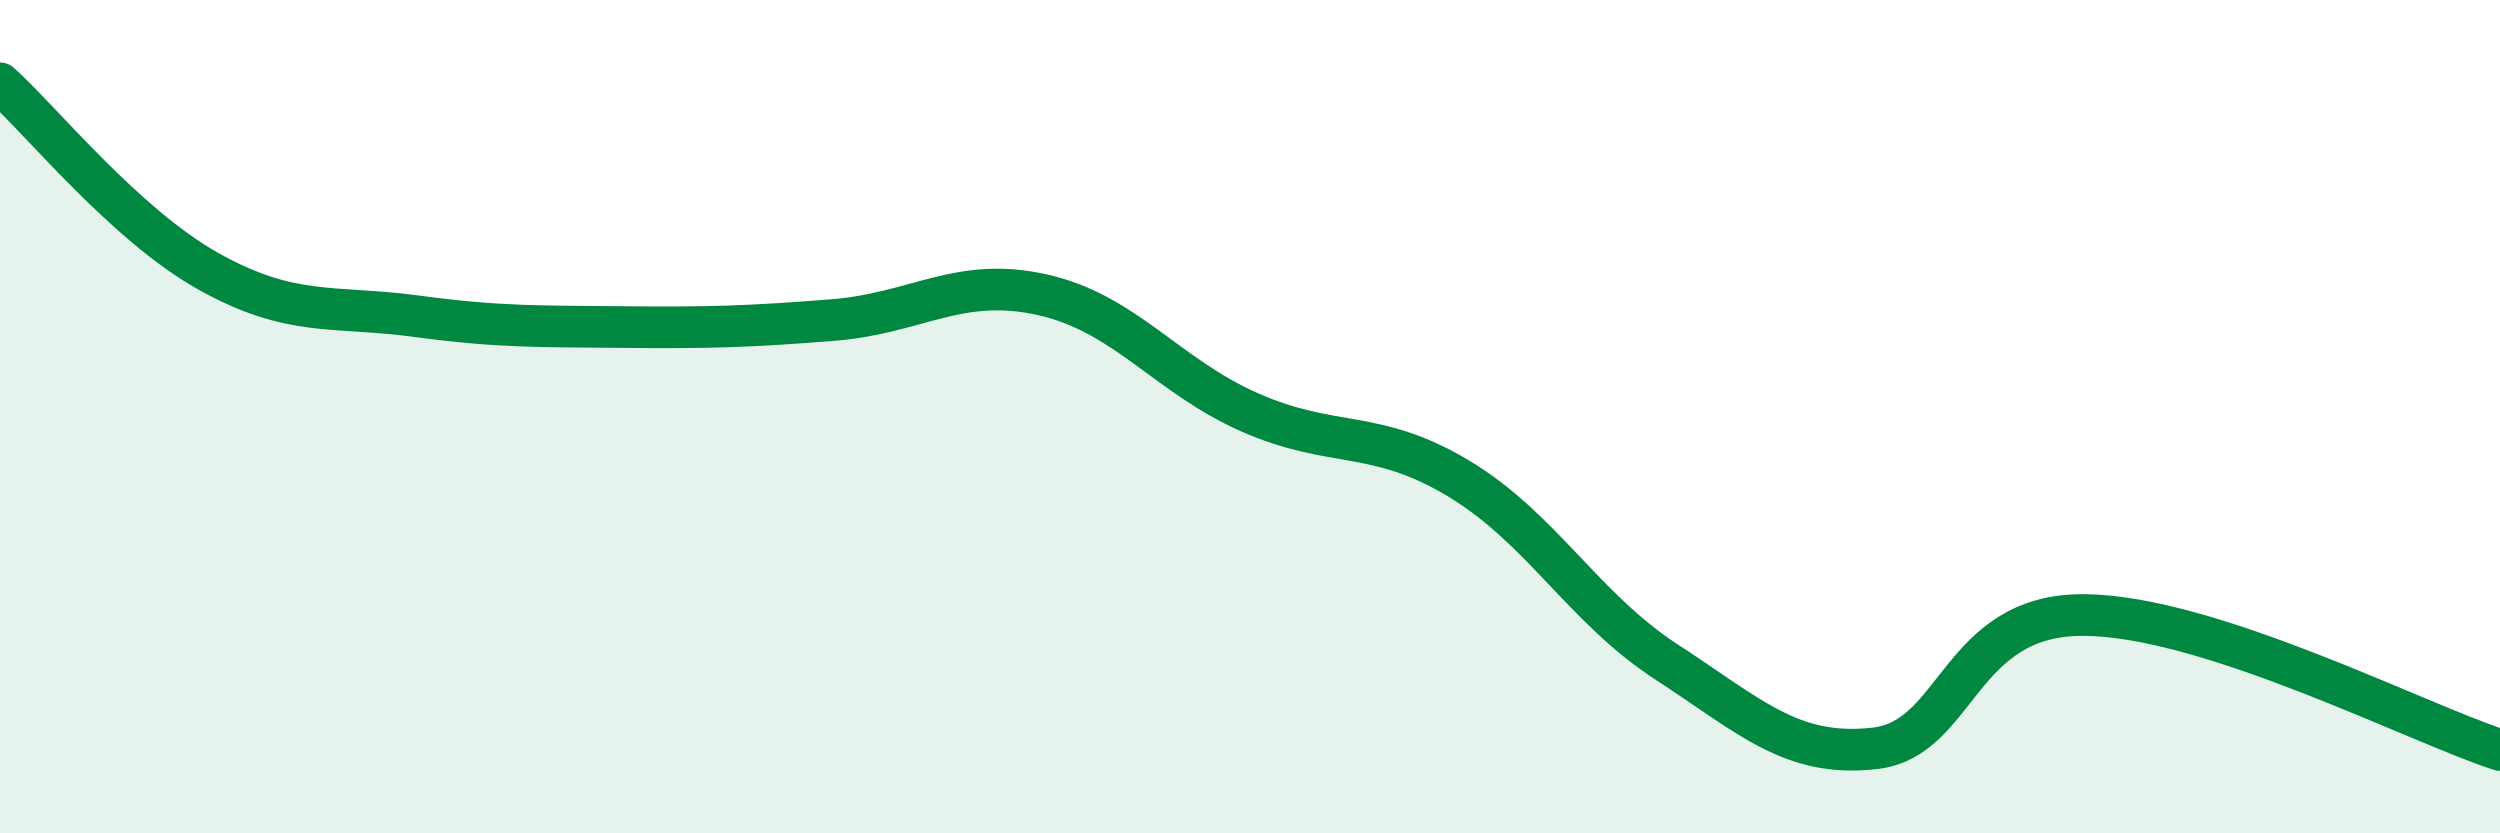
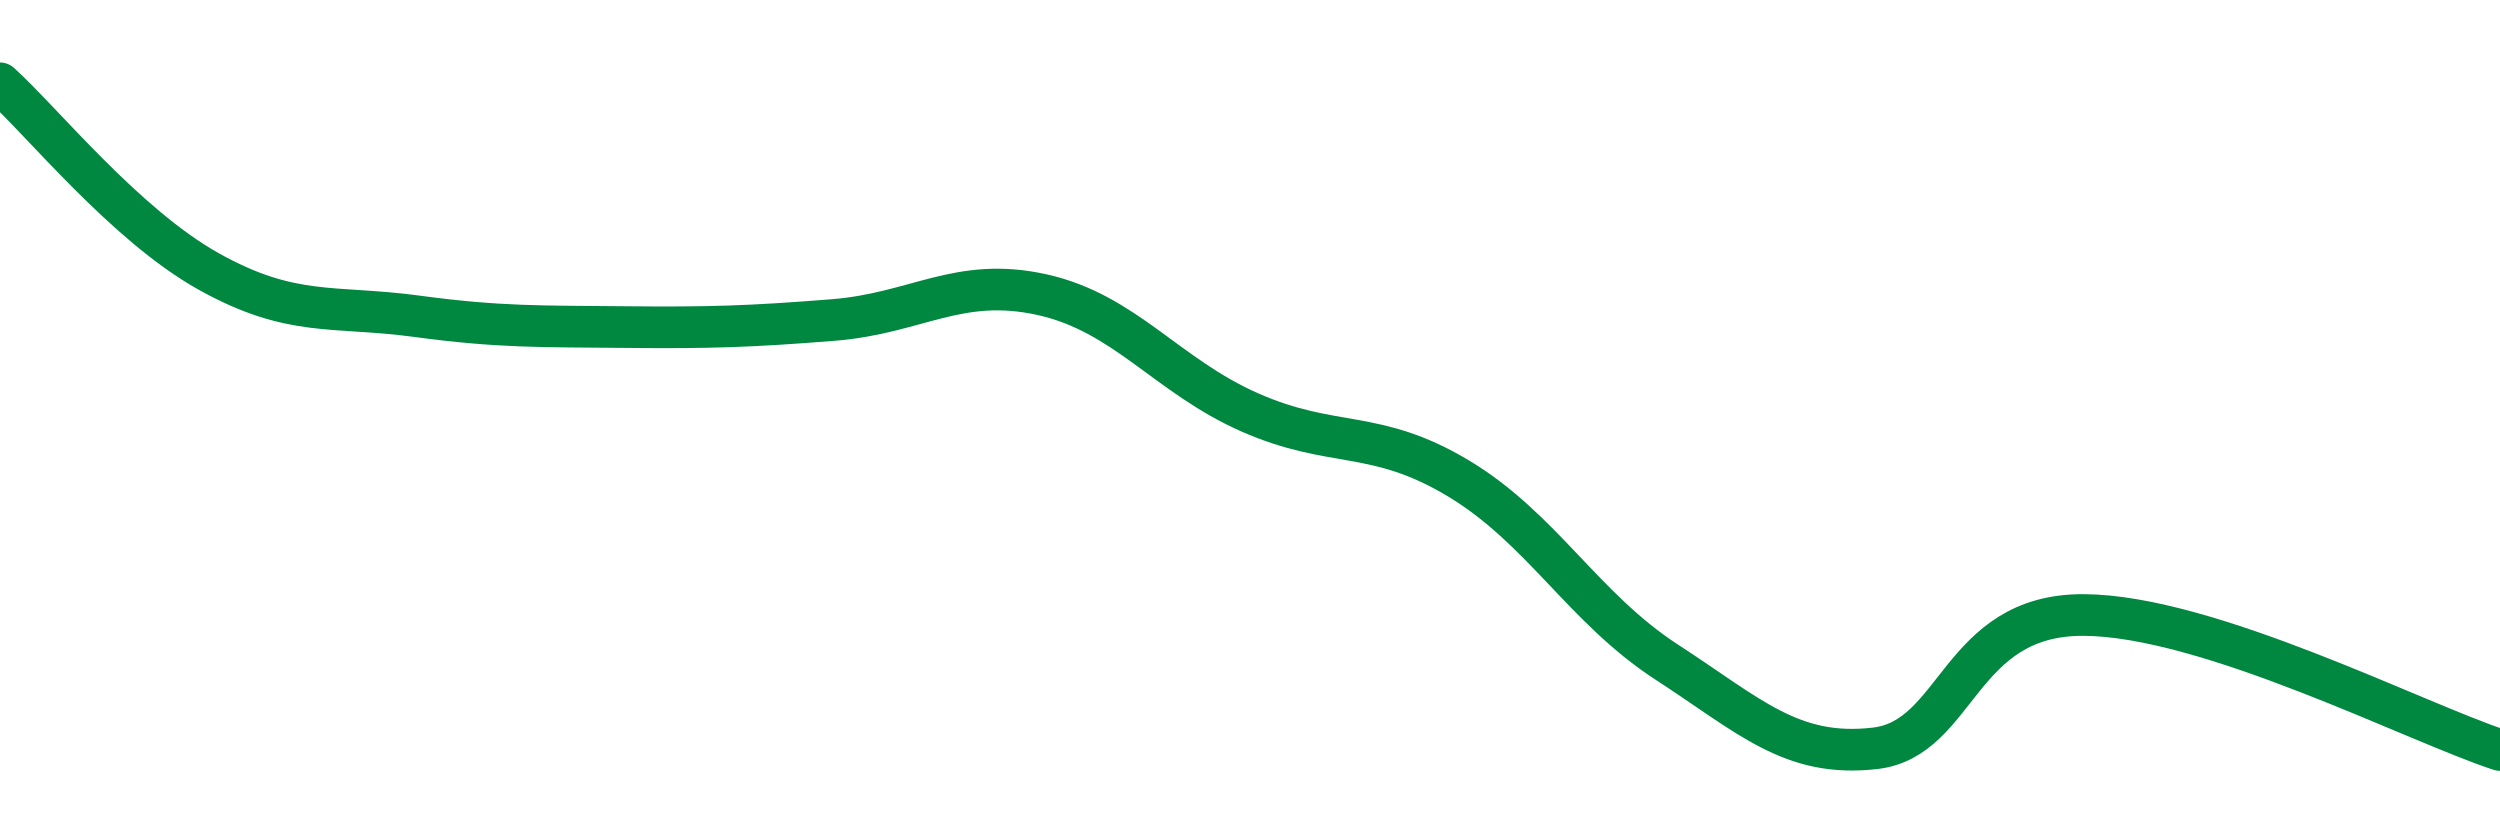
<svg xmlns="http://www.w3.org/2000/svg" width="60" height="20" viewBox="0 0 60 20">
-   <path d="M 0,2 C 1,2.9 3,5.39 5,6.51 C 7,7.63 8,7.32 10,7.59 C 12,7.86 13,7.83 15,7.85 C 17,7.87 18,7.84 20,7.68 C 22,7.52 23,6.63 25,7.07 C 27,7.51 28,9.02 30,9.9 C 32,10.78 33,10.28 35,11.48 C 37,12.68 38,14.59 40,15.89 C 42,17.19 43,18.19 45,17.96 C 47,17.73 47,14.75 50,14.76 C 53,14.77 58,17.35 60,18L60 20L0 20Z" fill="#008740" opacity="0.1" stroke-linecap="round" stroke-linejoin="round" />
  <path d="M 0,2 C 1,2.9 3,5.39 5,6.51 C 7,7.63 8,7.32 10,7.59 C 12,7.86 13,7.83 15,7.85 C 17,7.87 18,7.84 20,7.68 C 22,7.52 23,6.63 25,7.07 C 27,7.51 28,9.02 30,9.9 C 32,10.78 33,10.28 35,11.48 C 37,12.68 38,14.59 40,15.89 C 42,17.19 43,18.19 45,17.96 C 47,17.73 47,14.75 50,14.76 C 53,14.77 58,17.35 60,18" stroke="#008740" stroke-width="1" fill="none" stroke-linecap="round" stroke-linejoin="round" />
</svg>